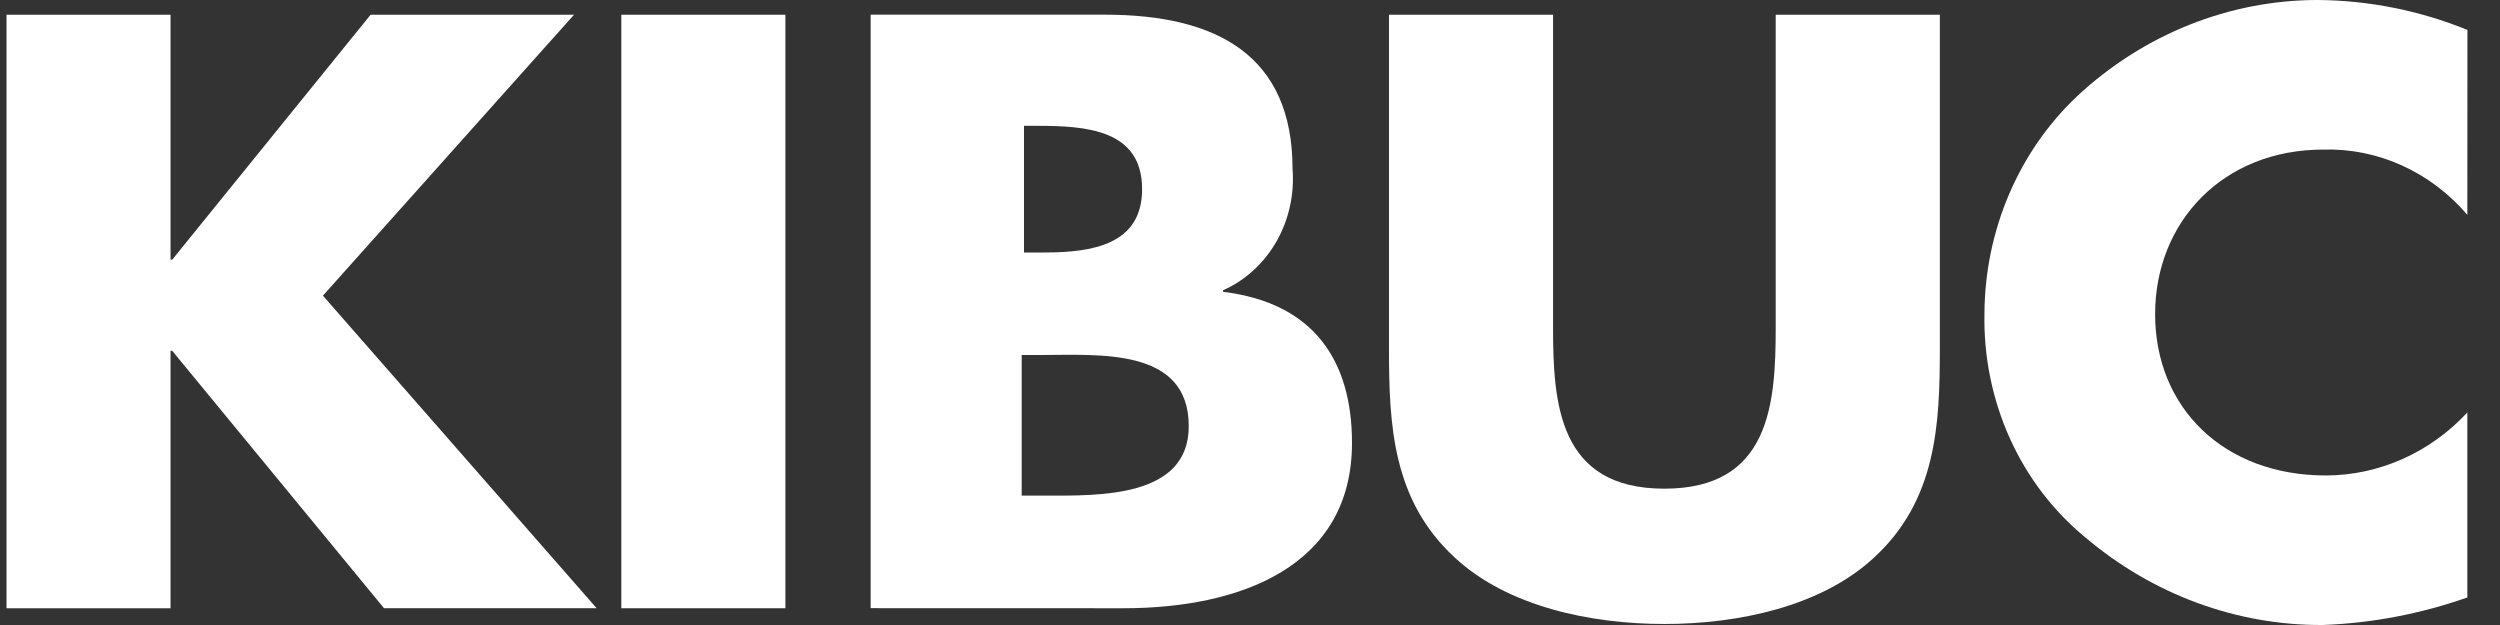
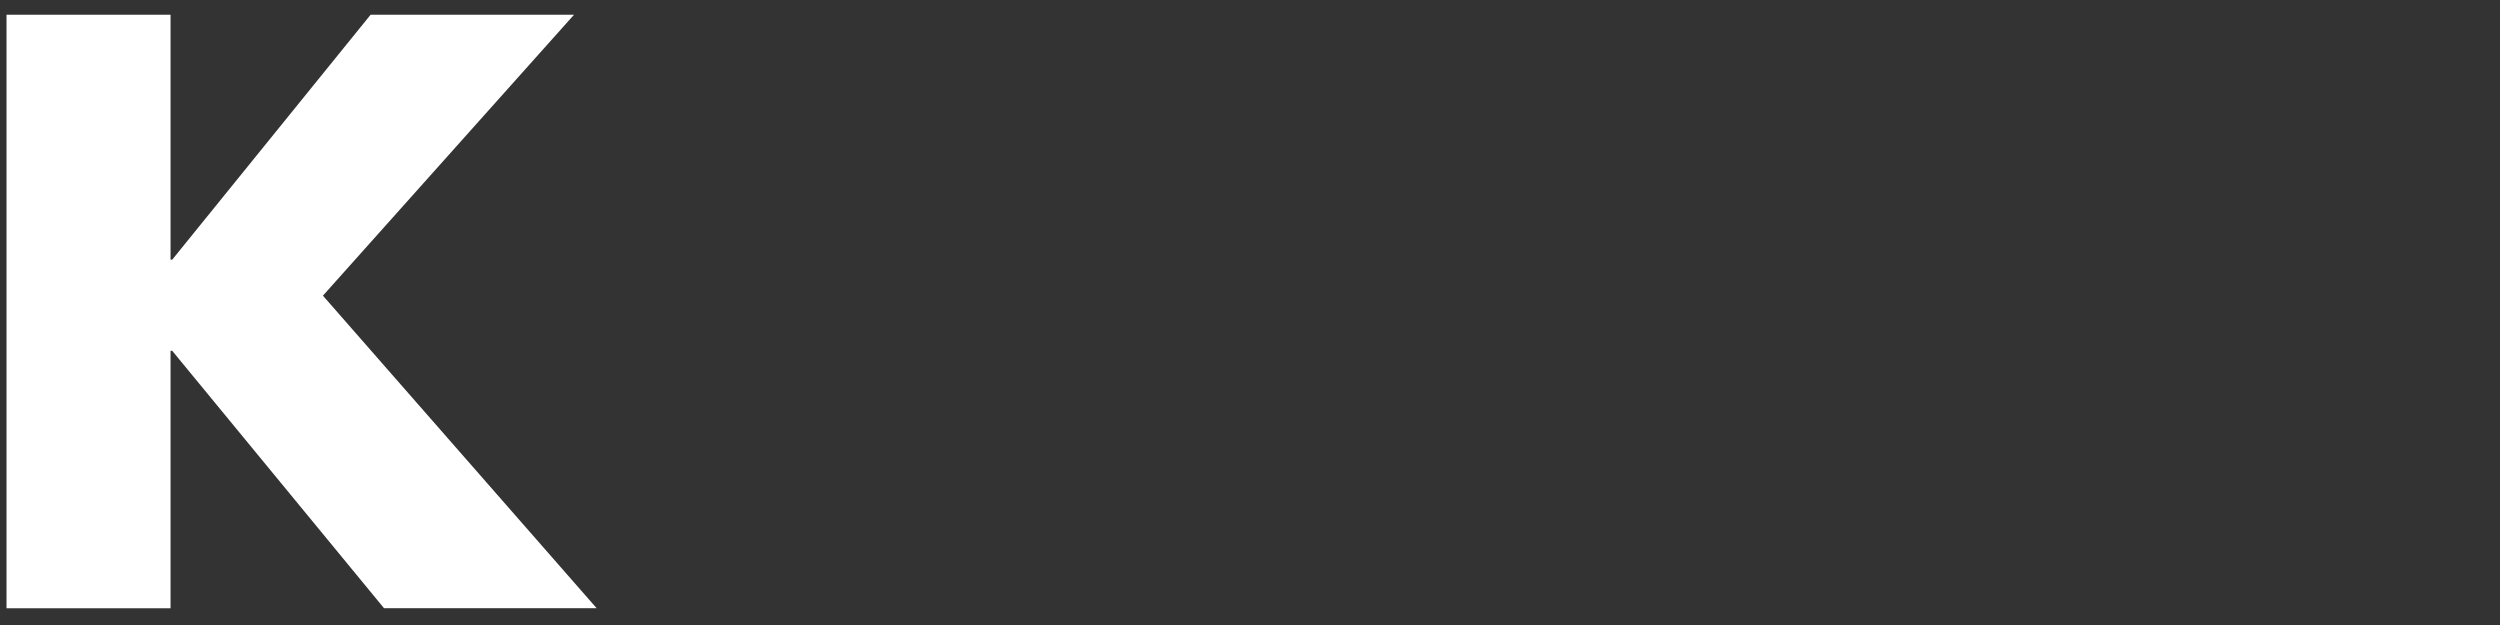
<svg xmlns="http://www.w3.org/2000/svg" width="64" height="16" viewBox="0 0 64 16" fill="none">
  <rect x="0" y="0" width="64" height="16" fill="#333333" stroke="none" />
  <path d="M4.409 6.647H4.366V0.377H0.167V15.571H4.366V8.981H4.409L9.831 15.57H15.274L8.267 7.569L14.695 0.377H9.488L4.409 6.647Z" fill="white" />
-   <path d="M20.106 0.377H15.906V15.571H20.106V0.377Z" fill="white" />
-   <path d="M45.458 0.377V8.378C45.458 10.353 45.308 12.51 42.608 12.51C39.908 12.51 39.758 10.354 39.758 8.378V0.377H35.558V8.921C35.558 10.875 35.645 12.811 37.251 14.282C38.602 15.531 40.723 15.974 42.608 15.974C44.494 15.974 46.616 15.53 47.967 14.282C49.574 12.81 49.66 10.875 49.66 8.921V0.377H45.458Z" fill="white" />
-   <path d="M63.166 0.766C61.941 0.269 60.642 0.009 59.33 0C57.067 0.002 54.881 0.875 53.179 2.458C52.438 3.157 51.843 4.013 51.433 4.971C51.023 5.93 50.808 6.968 50.802 8.021C50.779 9.126 51.002 10.222 51.451 11.219C51.901 12.217 52.566 13.088 53.392 13.764C55.114 15.221 57.254 16.01 59.456 16C60.718 15.954 61.966 15.716 63.164 15.295V10.559C62.691 11.069 62.127 11.474 61.505 11.751C60.884 12.027 60.216 12.171 59.542 12.172C56.928 12.172 55.171 10.44 55.171 8.041C55.171 5.683 56.906 3.829 59.477 3.829C60.169 3.809 60.857 3.948 61.493 4.237C62.13 4.526 62.7 4.957 63.164 5.501L63.166 0.766Z" fill="white" />
-   <path d="M26.214 3.221H26.544C27.796 3.221 29.238 3.31 29.238 4.843C29.238 6.264 27.962 6.464 26.733 6.464H26.214V3.221ZM28.761 15.571C31.717 15.571 34.611 14.523 34.611 11.339C34.611 9.223 33.625 7.752 31.311 7.471V7.43C31.878 7.178 32.356 6.742 32.676 6.184C32.995 5.626 33.14 4.975 33.089 4.325C33.089 1.424 31.16 0.376 28.29 0.376H22.289V15.569L28.761 15.571ZM26.155 9.088H26.628C28.141 9.088 30.432 8.889 30.432 10.911C30.432 12.755 28.116 12.688 26.746 12.688H26.155V9.088Z" fill="white" />
</svg>